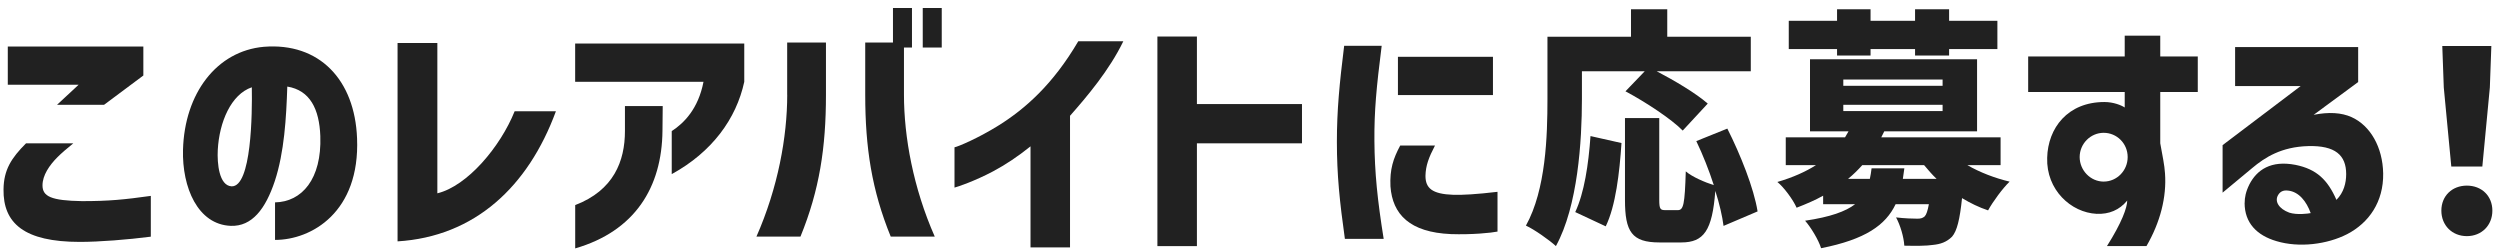
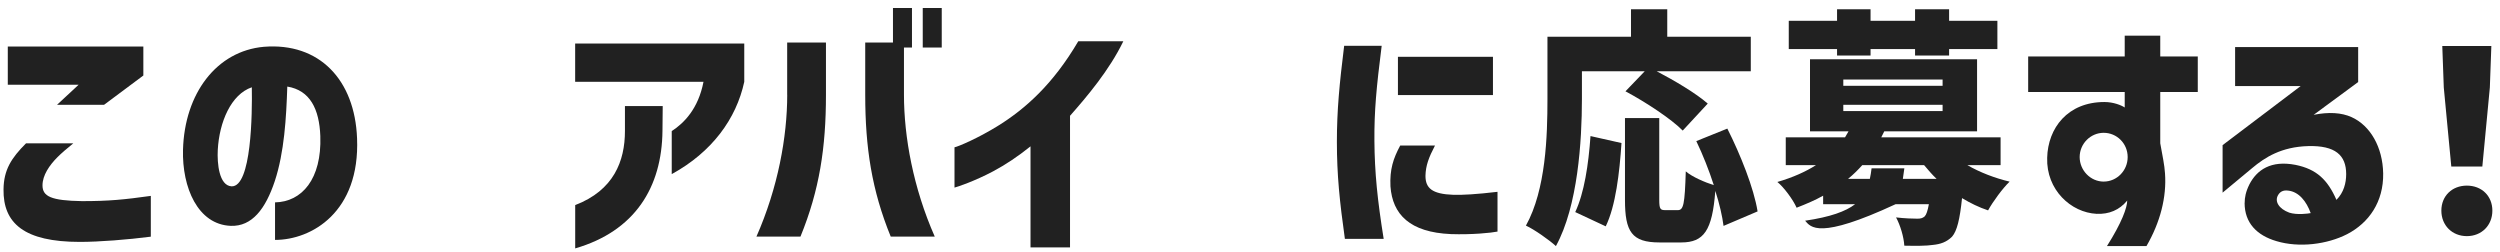
<svg xmlns="http://www.w3.org/2000/svg" width="208" height="21" viewBox="0 0 208 21" fill="none">
  <path d="M0.293 15.754C0.313 14.132 0.939 13.152 2.165 11.925H6.098C5.557 12.361 5.122 12.736 4.787 13.071C4.101 13.757 3.536 14.592 3.536 15.423C3.536 16.338 4.242 16.693 6.824 16.734C9.071 16.734 10.321 16.609 12.548 16.298V19.691C10.612 19.941 8.26 20.126 6.638 20.126C2.02 20.126 0.253 18.585 0.293 15.754ZM0.648 3.87H11.927V6.282L8.659 8.718H4.747L6.538 7.052H0.648V3.87Z" fill="#212121" />
  <path d="M26.651 11.32C26.566 9.073 25.795 7.512 23.903 7.202C23.819 9.803 23.653 12.675 22.863 15.068C22.092 17.379 20.971 18.855 19.2 18.791C16.453 18.686 15.142 15.588 15.226 12.466C15.352 7.762 18.034 4.245 21.947 3.894C26.566 3.519 29.523 6.641 29.708 11.51C29.958 17.649 25.92 19.961 22.883 19.961V16.838C25.11 16.798 26.776 14.902 26.651 11.324V11.32ZM19.264 15.503C20.93 15.568 20.991 9.428 20.951 7.262C19.224 7.847 18.244 10.154 18.119 12.466C18.058 13.591 18.224 15.443 19.264 15.503Z" fill="#212121" />
-   <path d="M33.081 3.579H36.388V16.084C38.885 15.479 41.632 12.212 42.818 9.259H46.251C43.94 15.544 39.486 19.686 33.077 20.082V3.579H33.081Z" fill="#212121" />
  <path d="M58.53 6.806H47.853V3.624H61.923V6.806C61.257 9.888 59.236 12.655 55.888 14.487V10.909C56.909 10.243 58.095 9.057 58.53 6.81V6.806ZM47.853 17.064C51.06 15.838 51.995 13.402 51.995 10.905V8.823H55.138L55.118 10.864C55.077 15.608 52.806 19.231 47.857 20.667V17.064H47.853Z" fill="#212121" />
  <path d="M65.493 7.887V3.539H68.72V7.887C68.72 12.28 68.179 15.818 66.598 19.686H62.935C64.726 15.628 65.497 11.385 65.497 7.887H65.493ZM71.983 3.539H74.295V0.667H75.876V3.954H75.21V7.887C75.21 11.385 75.981 15.628 77.772 19.686H74.109C72.528 15.814 71.987 12.276 71.987 7.887V3.539H71.983ZM76.772 0.667H78.353V3.954H76.772V0.667Z" fill="#212121" />
  <path d="M82.661 14.237C81.1 15.068 79.664 15.548 79.414 15.608V12.256C79.724 12.196 81.41 11.486 83.137 10.405C85.279 9.053 87.59 7.052 89.712 3.434H93.46C92.294 5.846 90.422 8.053 89.026 9.634V20.582H85.739V12.175C84.678 13.031 83.637 13.716 82.657 14.237H82.661Z" fill="#212121" />
-   <path d="M96.296 3.039H99.583V8.658H108.325V11.925H99.583V20.477H96.296V3.039Z" fill="#212121" />
  <path d="M111.834 3.809H114.956C114.521 7.262 114.331 9.219 114.351 11.74C114.371 14.362 114.601 16.629 115.122 19.876H111.895C111.459 16.774 111.229 14.568 111.229 11.8C111.229 9.198 111.439 6.992 111.834 3.809ZM115.686 15.503C115.622 14.087 115.916 13.192 116.497 12.111H119.39C118.869 13.111 118.619 13.777 118.599 14.628C118.599 15.649 119.139 16.149 120.931 16.209C121.681 16.229 122.822 16.169 124.593 15.959V19.267C124.093 19.372 122.451 19.537 120.721 19.477C117.288 19.331 115.852 17.831 115.686 15.503ZM116.308 4.725H124.214V7.908H116.308V4.725Z" fill="#212121" />
  <path d="M129.454 20.477C128.914 19.977 127.643 19.081 126.957 18.771C128.623 15.774 128.748 11.3 128.748 8.242V3.059H135.699V0.772H138.716V3.059H145.666V5.931H137.841C139.317 6.702 141.108 7.762 142.084 8.618L140.003 10.864C139.047 9.888 136.881 8.472 135.239 7.597L136.84 5.931H131.616V8.242C131.616 11.72 131.281 17.149 129.45 20.477H129.454ZM132.326 11.32L134.908 11.901C134.743 14.378 134.428 17.125 133.597 18.831L131.06 17.645C131.81 16.044 132.161 13.712 132.33 11.32H132.326ZM135.198 9.824H138.05V16.609C138.05 17.399 138.135 17.484 138.571 17.484H139.591C140.071 17.484 140.172 17.004 140.257 14.257C140.777 14.713 141.858 15.173 142.588 15.403C142.193 14.176 141.673 12.865 141.132 11.74L143.714 10.699C144.815 12.886 145.92 15.653 146.231 17.589L143.399 18.795C143.294 17.984 143.064 16.964 142.714 15.883C142.463 19.191 141.758 20.171 139.882 20.171H138.071C135.759 20.171 135.198 19.275 135.198 16.633V9.828V9.824Z" fill="#212121" />
-   <path d="M151.072 13.737H148.575V11.425H153.508L153.799 10.925H150.592V4.931H164.492V10.925H156.772L156.522 11.425H166.449V13.737H163.682C164.722 14.342 165.969 14.818 167.199 15.112C166.618 15.673 165.804 16.778 165.408 17.504C164.658 17.254 163.932 16.899 163.242 16.484C163.056 18.255 162.826 19.211 162.411 19.691C161.955 20.146 161.435 20.316 160.83 20.376C160.289 20.461 159.394 20.461 158.438 20.441C158.397 19.711 158.103 18.735 157.752 18.089C158.482 18.174 159.168 18.194 159.523 18.194C159.793 18.194 159.958 18.154 160.128 18.009C160.273 17.863 160.378 17.549 160.483 16.988H157.716C156.885 18.735 155.198 19.921 151.515 20.651C151.306 19.965 150.66 18.904 150.184 18.363C152.286 18.053 153.557 17.593 154.347 16.988H151.685V16.282C151.019 16.657 150.289 16.968 149.478 17.282C149.188 16.617 148.417 15.576 147.877 15.14C149.168 14.765 150.229 14.285 151.08 13.745L151.072 13.737ZM148.825 4.08V1.728H152.843V0.772H155.63V1.728H159.333V0.772H162.165V1.728H166.183V4.08H162.165V4.62H159.333V4.08H155.63V4.62H152.843V4.08H148.825ZM161.624 7.137V6.617H153.363V7.137H161.624ZM161.624 9.239V8.718H153.363V9.239H161.624ZM155.57 14.882C155.634 14.612 155.674 14.322 155.715 14.007H158.442L158.317 14.882H161.124C160.749 14.527 160.418 14.132 160.083 13.737H154.944C154.589 14.132 154.194 14.527 153.758 14.882H155.57Z" fill="#212121" />
+   <path d="M151.072 13.737H148.575V11.425H153.508L153.799 10.925H150.592V4.931H164.492V10.925H156.772L156.522 11.425H166.449V13.737H163.682C164.722 14.342 165.969 14.818 167.199 15.112C166.618 15.673 165.804 16.778 165.408 17.504C164.658 17.254 163.932 16.899 163.242 16.484C163.056 18.255 162.826 19.211 162.411 19.691C161.955 20.146 161.435 20.316 160.83 20.376C160.289 20.461 159.394 20.461 158.438 20.441C158.397 19.711 158.103 18.735 157.752 18.089C158.482 18.174 159.168 18.194 159.523 18.194C159.793 18.194 159.958 18.154 160.128 18.009C160.273 17.863 160.378 17.549 160.483 16.988H157.716C151.306 19.965 150.66 18.904 150.184 18.363C152.286 18.053 153.557 17.593 154.347 16.988H151.685V16.282C151.019 16.657 150.289 16.968 149.478 17.282C149.188 16.617 148.417 15.576 147.877 15.14C149.168 14.765 150.229 14.285 151.08 13.745L151.072 13.737ZM148.825 4.08V1.728H152.843V0.772H155.63V1.728H159.333V0.772H162.165V1.728H166.183V4.08H162.165V4.62H159.333V4.08H155.63V4.62H152.843V4.08H148.825ZM161.624 7.137V6.617H153.363V7.137H161.624ZM161.624 9.239V8.718H153.363V9.239H161.624ZM155.57 14.882C155.634 14.612 155.674 14.322 155.715 14.007H158.442L158.317 14.882H161.124C160.749 14.527 160.418 14.132 160.083 13.737H154.944C154.589 14.132 154.194 14.527 153.758 14.882H155.57Z" fill="#212121" />
  <path d="M176.981 16.689C176.336 17.48 175.461 17.835 174.444 17.791C172.302 17.686 170.241 15.794 170.325 13.127C170.386 10.65 172.032 8.488 175.09 8.488C175.84 8.488 176.505 8.759 176.776 8.944V7.653H168.744V4.696H176.776V2.97H179.733V4.696H182.855V7.653H179.733V11.921C179.918 12.962 180.087 13.732 180.128 14.418C180.273 16.395 179.733 18.496 178.587 20.473H175.299C176.526 18.537 176.985 17.27 176.985 16.685L176.981 16.689ZM175.025 15.108C176.126 15.108 177.022 14.192 177.022 13.067C177.022 11.941 176.126 11.05 175.025 11.05C173.924 11.05 173.028 11.966 173.028 13.067C173.028 14.168 173.924 15.108 175.025 15.108Z" fill="#212121" />
  <path d="M186.756 16.879C186.756 16.443 186.84 15.963 187.151 15.338C187.776 14.132 188.942 13.321 190.979 13.716C192.746 14.071 193.662 14.967 194.392 16.629C194.997 16.024 195.202 15.233 195.202 14.487C195.202 12.906 194.287 12.095 192.04 12.155C189.813 12.216 188.442 13.091 187.377 13.987L184.92 16.028V12.075L191.415 7.161H185.961V3.914H196.199V6.827L192.496 9.553C193.766 9.303 194.807 9.368 195.638 9.739C197.219 10.445 198.24 12.256 198.28 14.422C198.321 16.794 197.094 18.541 195.283 19.481C193.617 20.336 191.286 20.627 189.414 20.066C187.768 19.586 186.751 18.545 186.751 16.883L186.756 16.879ZM190.459 17.69C191.104 17.9 192.04 17.774 192.25 17.73C191.895 16.754 191.273 15.959 190.378 15.858C189.918 15.798 189.692 15.983 189.547 16.213C189.212 16.754 189.612 17.379 190.463 17.69H190.459Z" fill="#212121" />
  <path d="M205.243 15.443C206.469 15.443 207.365 16.298 207.365 17.524C207.365 18.751 206.469 19.646 205.243 19.646C204.017 19.646 203.121 18.751 203.121 17.524C203.121 16.298 204.017 15.443 205.243 15.443ZM203.202 3.829H207.28L207.155 7.282L206.53 13.858H203.948L203.323 7.282L203.198 3.829H203.202Z" fill="#212121" />
</svg>